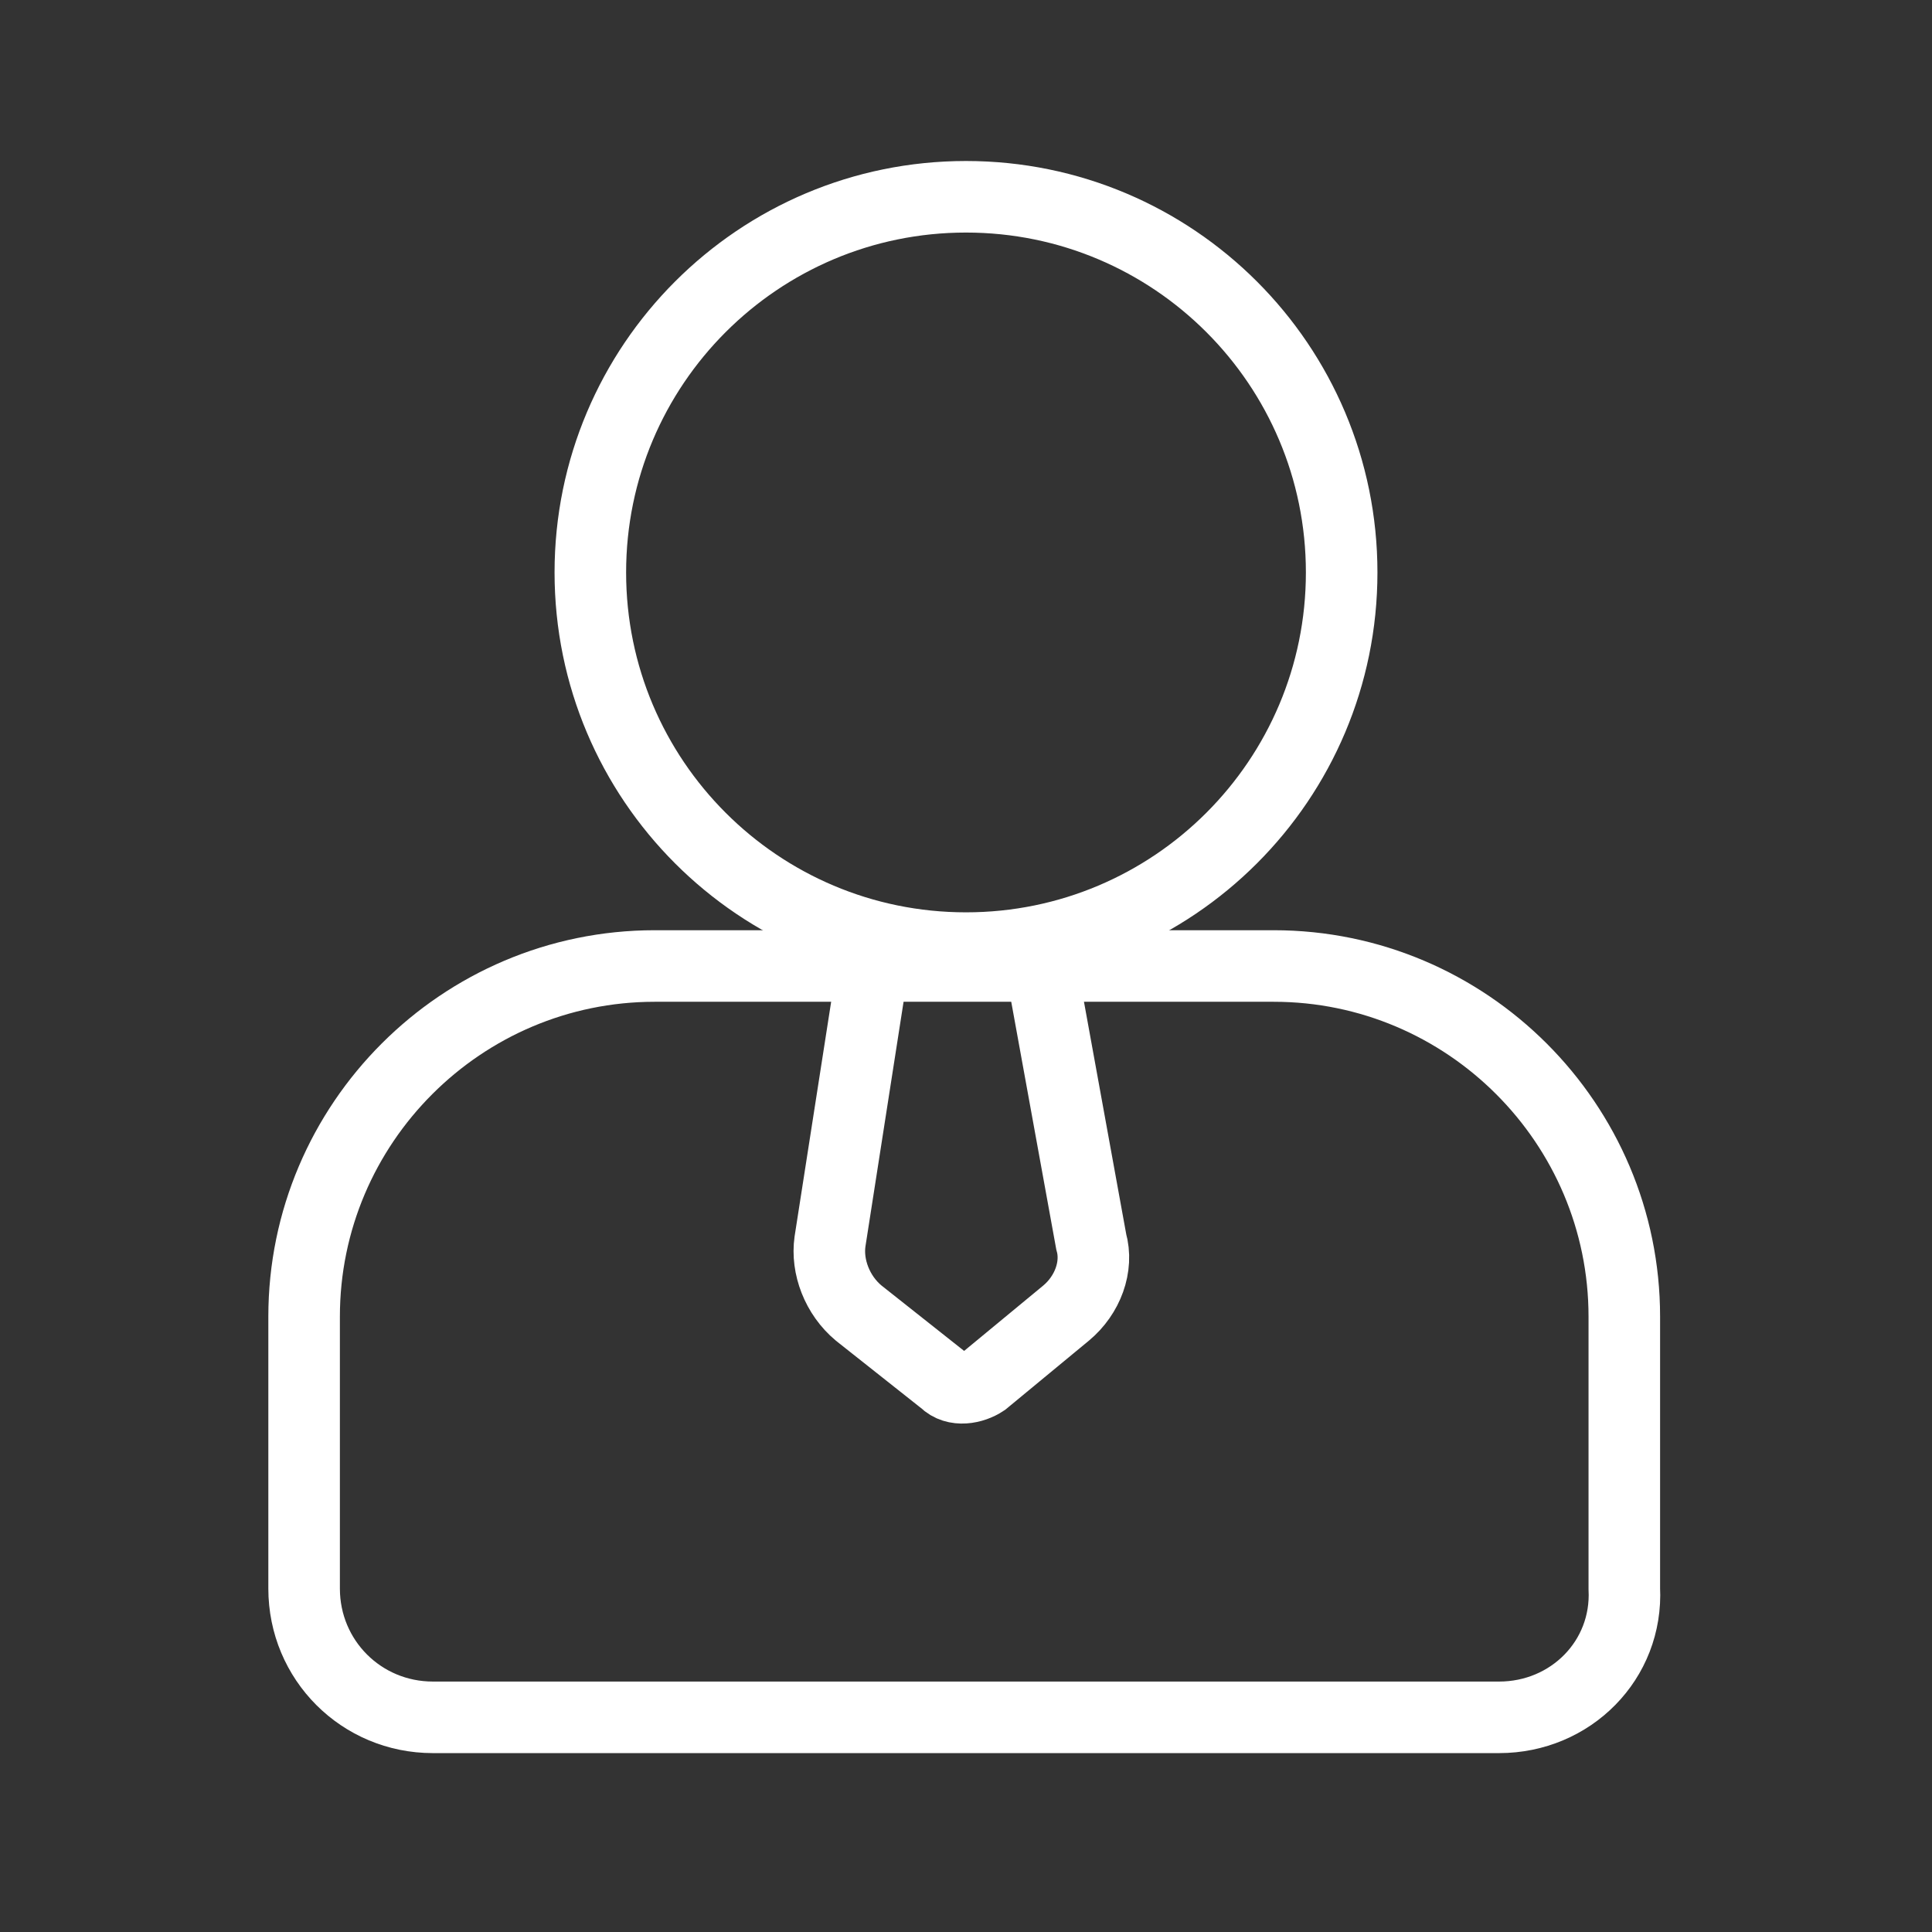
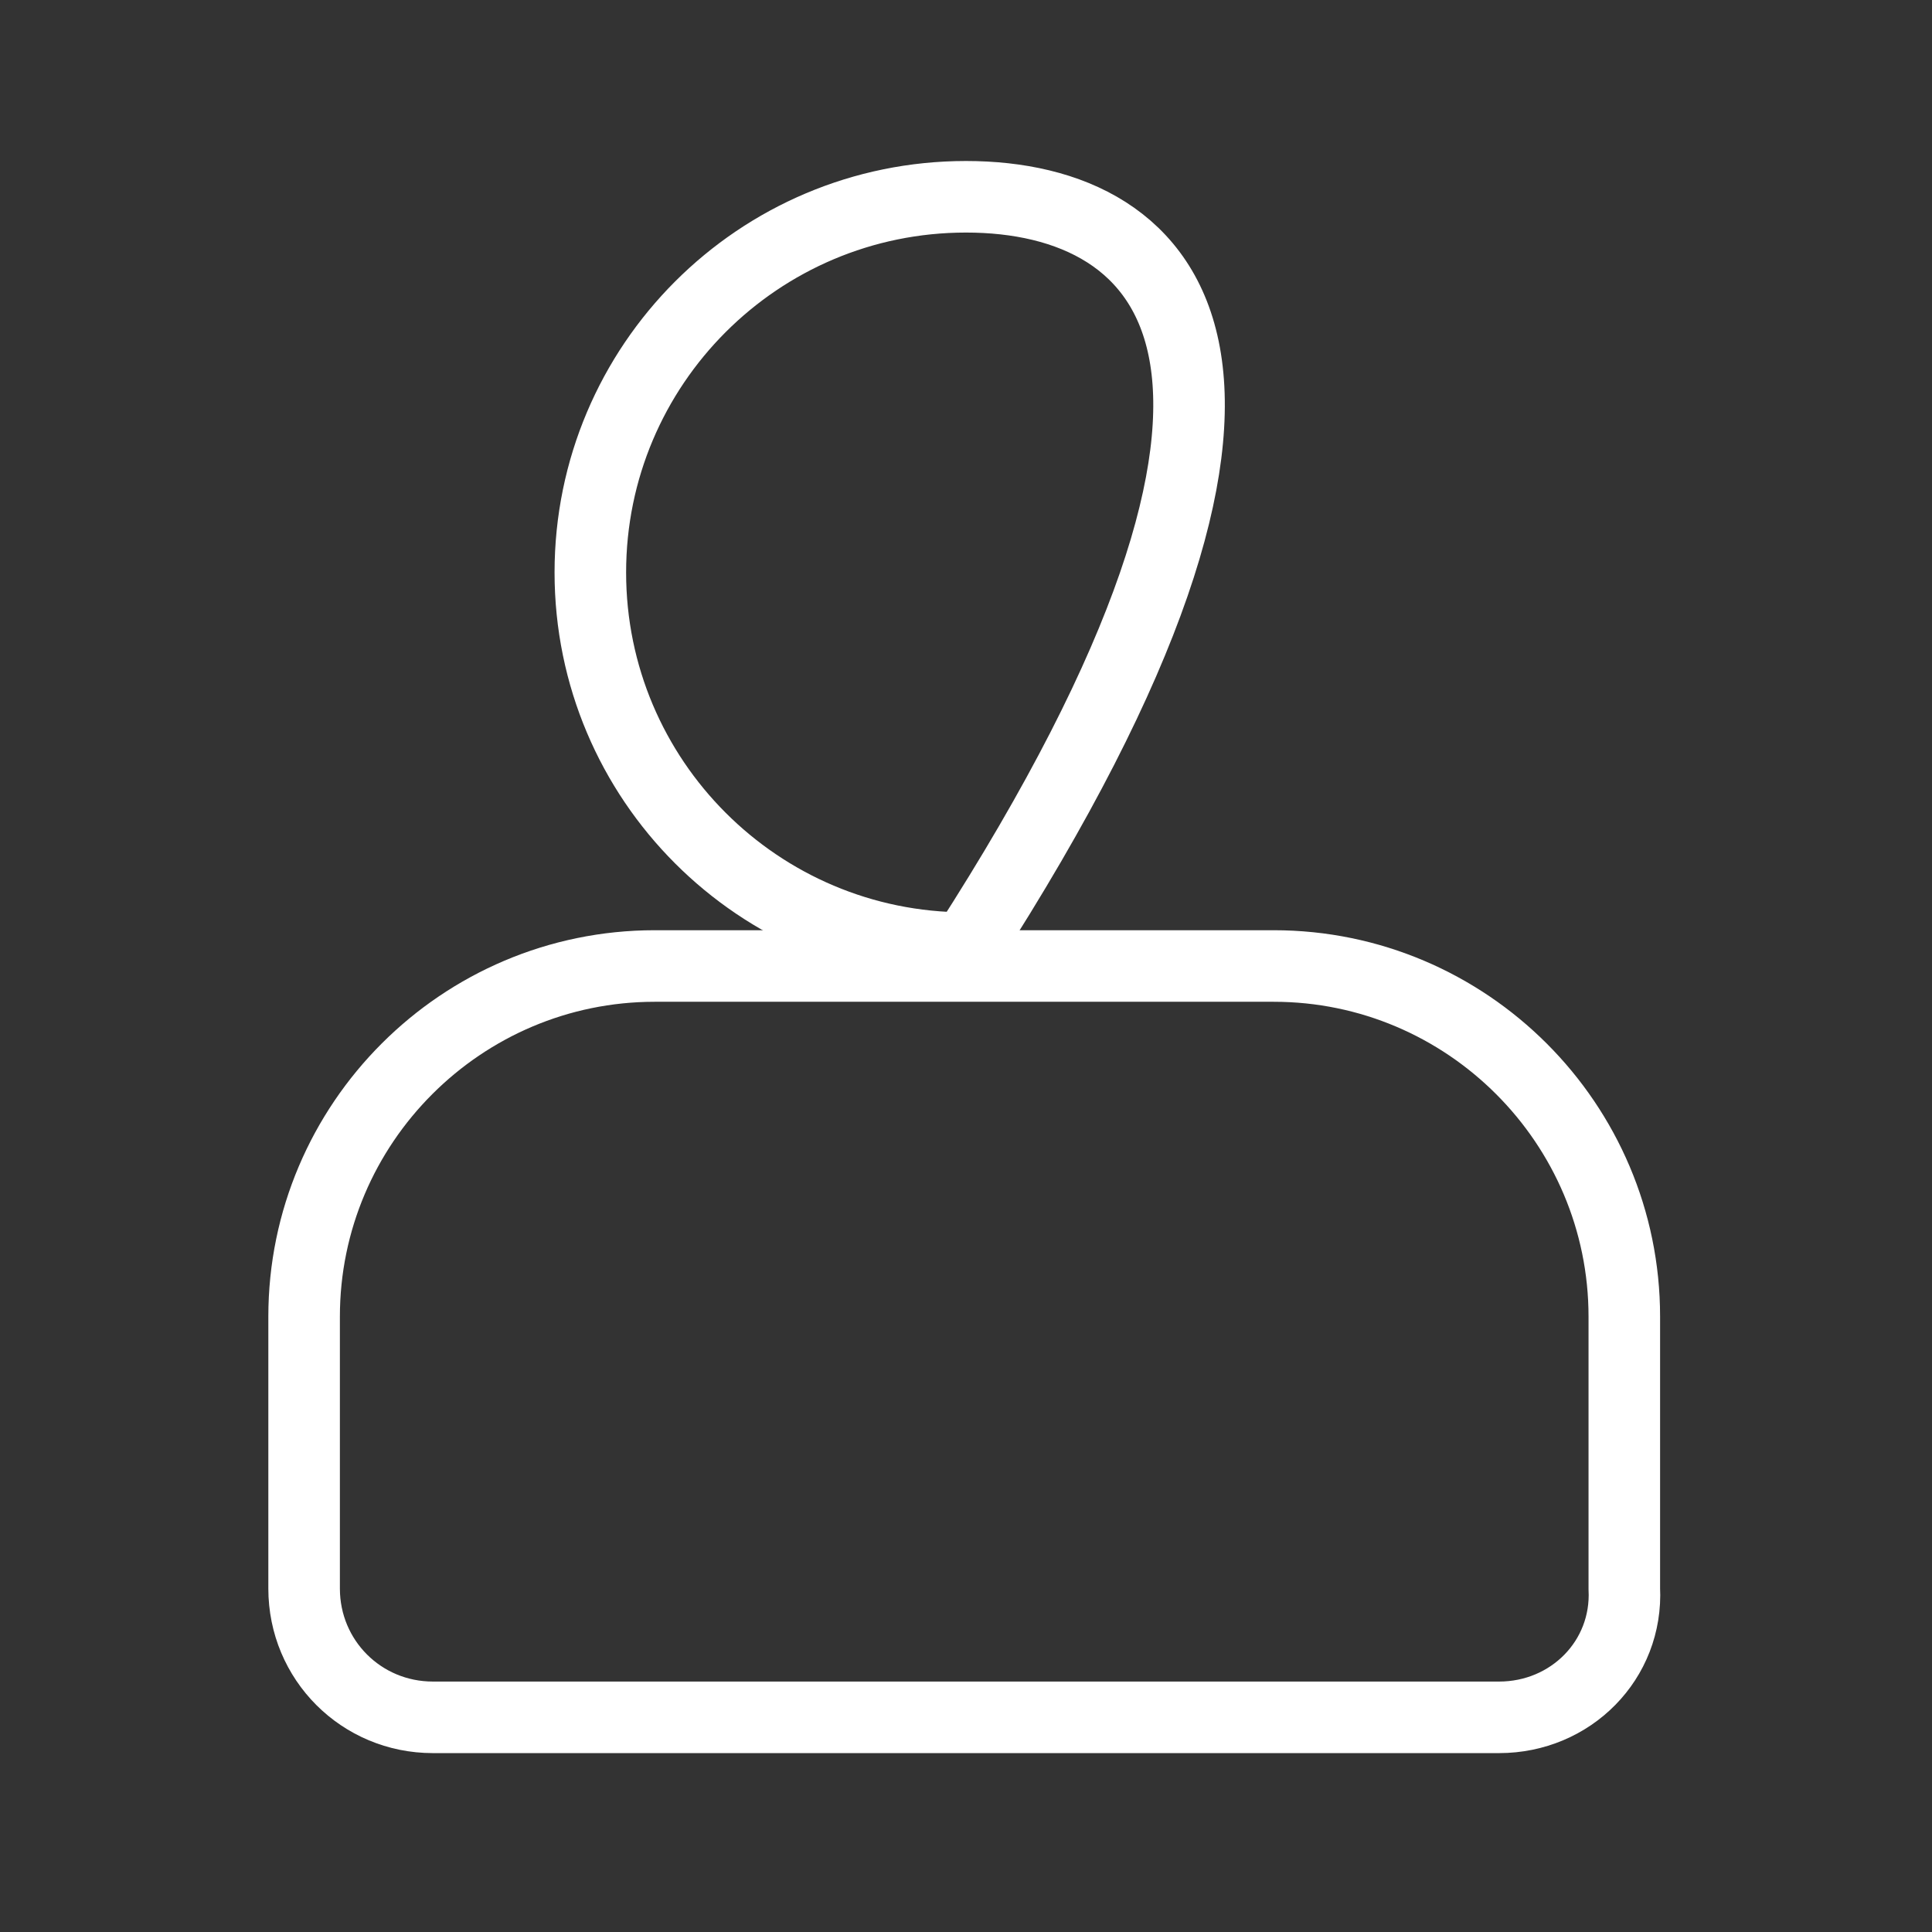
<svg xmlns="http://www.w3.org/2000/svg" width="54" height="54" viewBox="0 0 54 54" fill="none">
  <rect x="0" y="0" width="54" height="54" fill="#333333" stroke="none" />
-   <path d="M27 26.5C32.799 26.5 37.5 21.799 37.5 16C37.5 10.201 32.799 5.5 27 5.5C21.201 5.5 16.5 10.201 16.5 16C16.5 21.799 21.201 26.5 27 26.5Z" stroke="white" stroke-width="2" stroke-miterlimit="10" />
+   <path d="M27 26.5C37.5 10.201 32.799 5.5 27 5.5C21.201 5.5 16.5 10.201 16.5 16C16.5 21.799 21.201 26.5 27 26.5Z" stroke="white" stroke-width="2" stroke-miterlimit="10" />
  <path d="M41.9 48H12.1C10.1 48 8.5 46.4 8.5 44.4V36.8C8.5 31.4 12.9 27 18.3 27H35.6C41 27 45.4 31.4 45.4 36.8V44.4C45.5 46.4 43.9 48 41.9 48Z" stroke="white" stroke-width="2" stroke-miterlimit="10" />
-   <path d="M24.399 27L23.199 34.7C23.099 35.4 23.399 36.2 23.999 36.7L26.399 38.6C26.699 38.9 27.199 38.8 27.499 38.6L29.799 36.7C30.399 36.2 30.699 35.4 30.499 34.7L29.099 27" stroke="white" stroke-width="2" stroke-miterlimit="10" />
</svg>